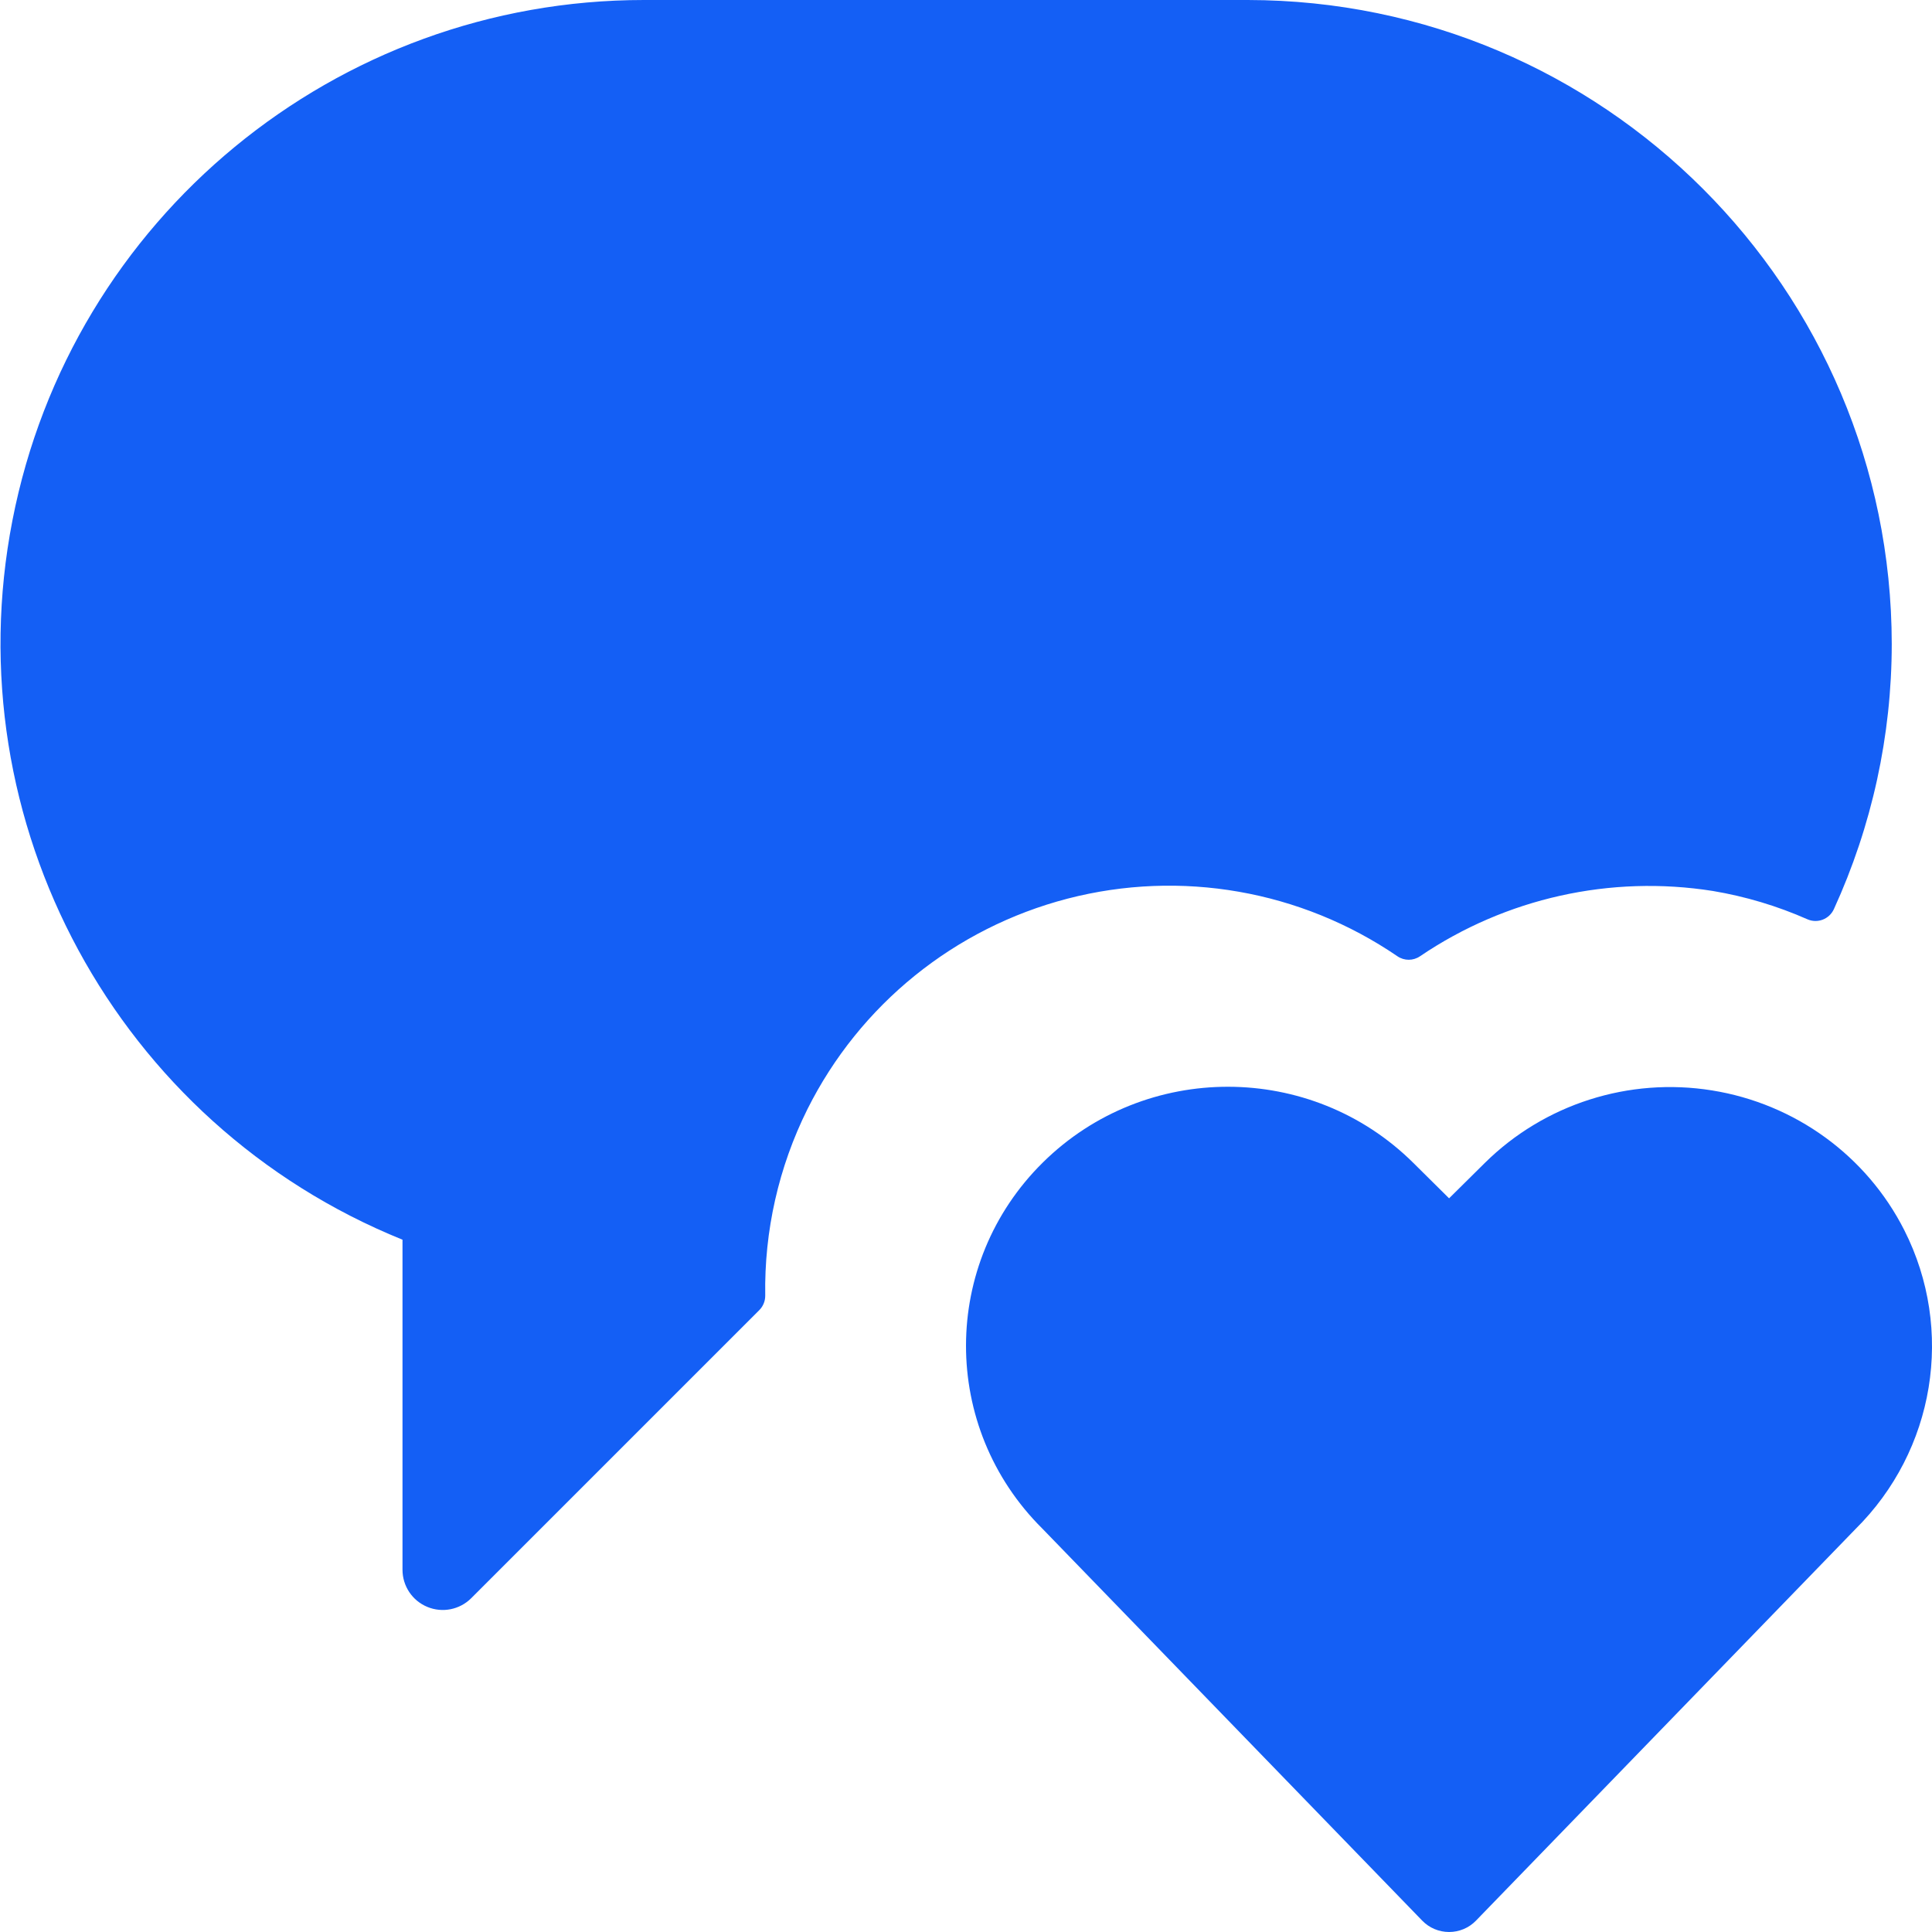
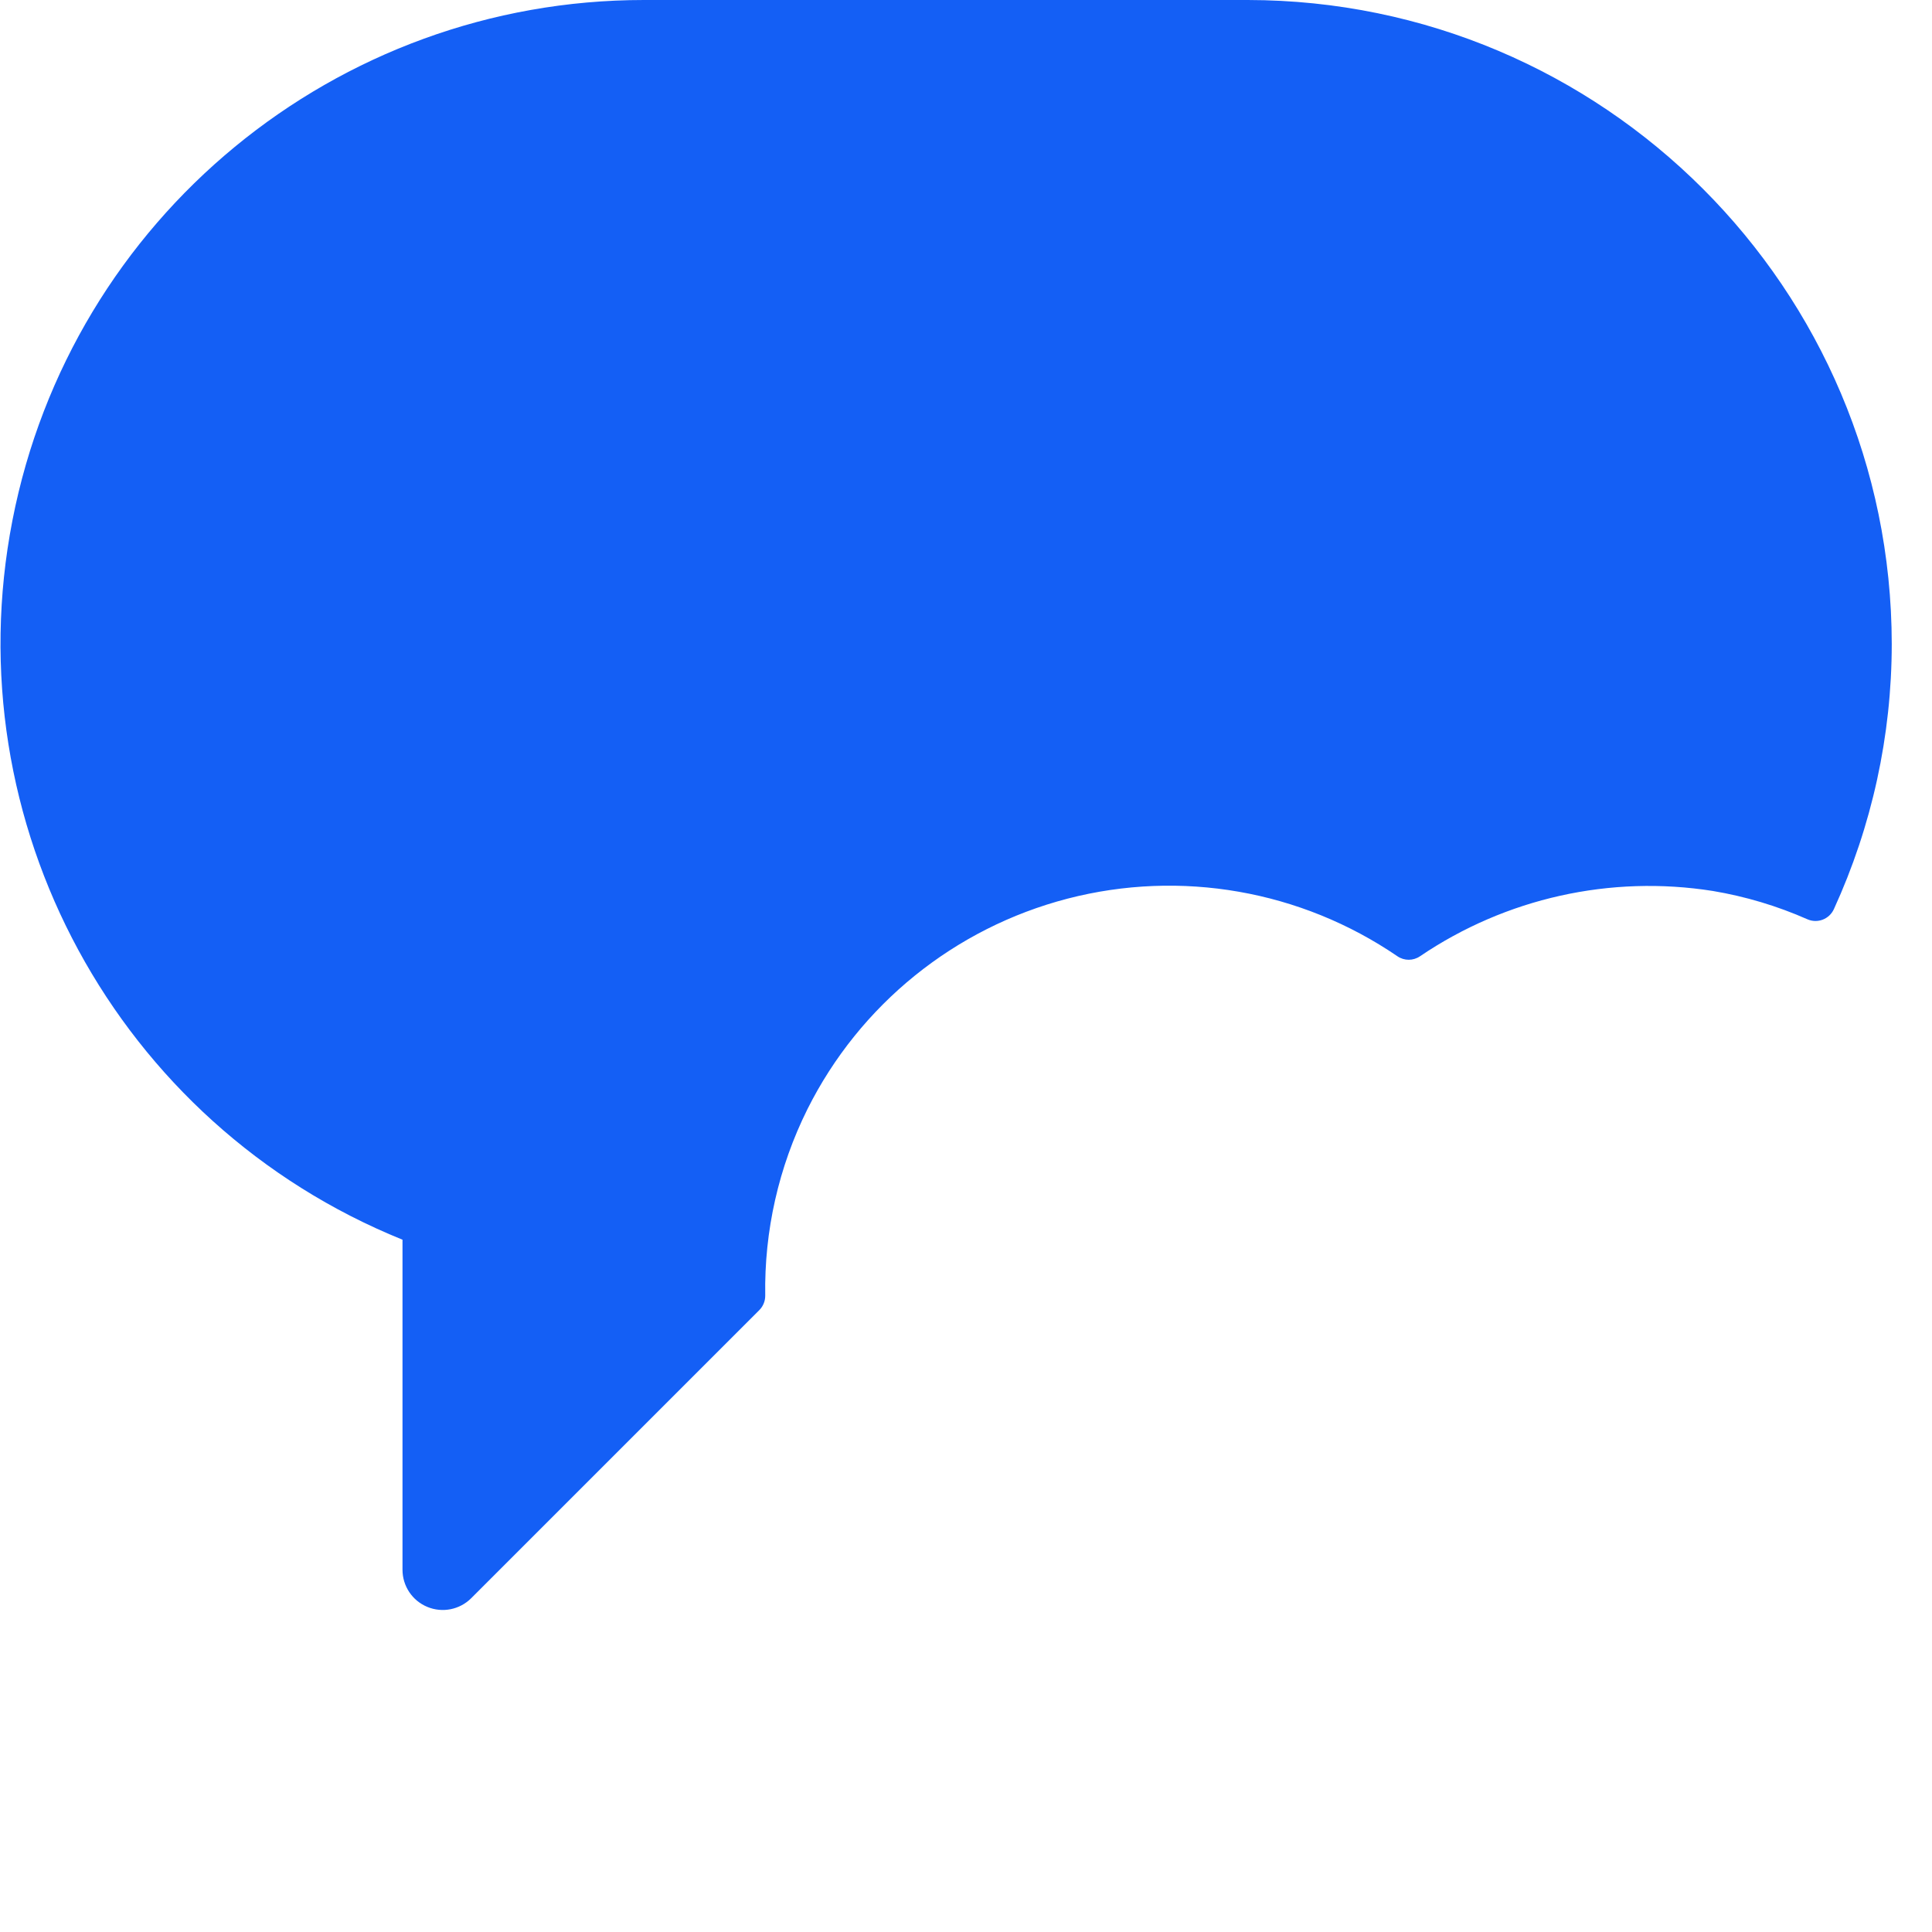
<svg xmlns="http://www.w3.org/2000/svg" width="48" height="48" viewBox="0 0 48 48" fill="none">
  <path d="M20.06 27.558C21.358 24.962 23.716 23.055 26.525 22.326C29.335 21.598 32.322 22.12 34.718 23.758C34.888 23.874 35.111 23.874 35.28 23.758C37.411 22.313 40.013 21.733 42.556 22.136C43.366 22.272 44.155 22.508 44.906 22.84C45.157 22.949 45.448 22.837 45.562 22.588C46.508 20.521 46.999 18.274 47 16C46.991 7.167 39.833 0.009 31 0H16C8.35 -0.001 1.772 5.419 0.309 12.928C-1.154 20.437 2.909 27.93 10 30.8V39C10 39.404 10.243 39.769 10.617 39.923C10.99 40.078 11.42 39.993 11.706 39.708L18.866 32.548C18.961 32.452 19.013 32.323 19.012 32.188C18.986 30.583 19.345 28.995 20.06 27.558V27.558Z" fill="#145FF5" />
-   <path d="M47.312 30.564C46.376 28.714 44.598 27.422 42.534 27.091C40.47 26.759 38.37 27.43 36.891 28.892L36.002 29.772L35.114 28.892C32.577 26.375 28.457 26.369 25.913 28.878C23.368 31.388 23.362 35.463 25.899 37.98L35.337 47.72C35.511 47.899 35.751 48 36.002 48C36.254 48 36.494 47.899 36.668 47.72L46.093 37.995C48.075 36.036 48.566 33.042 47.312 30.564V30.564Z" fill="#145FF5" />
</svg>